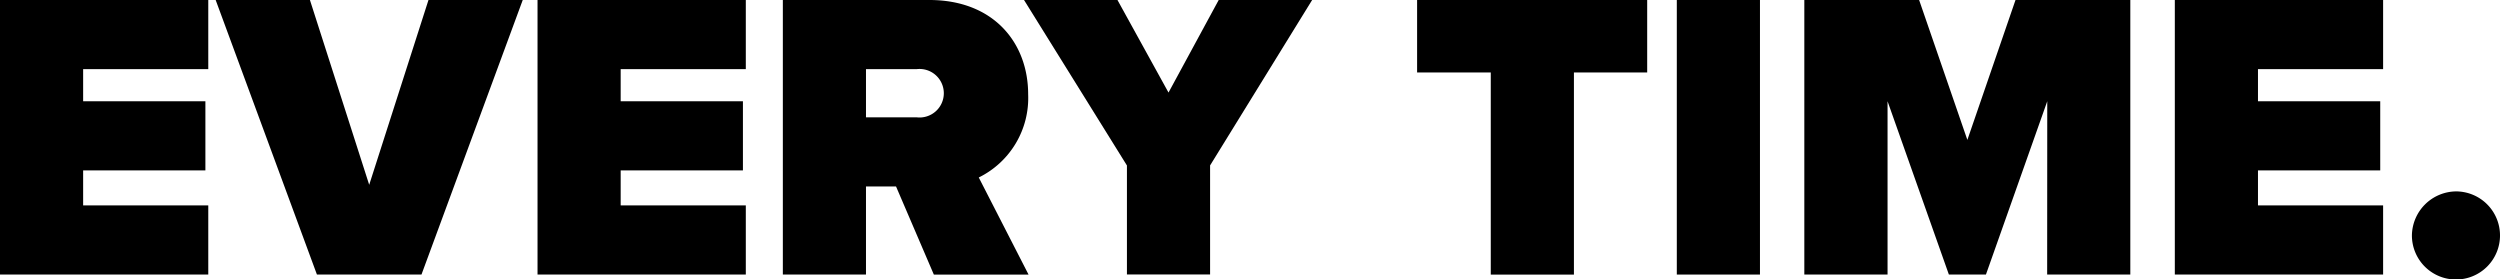
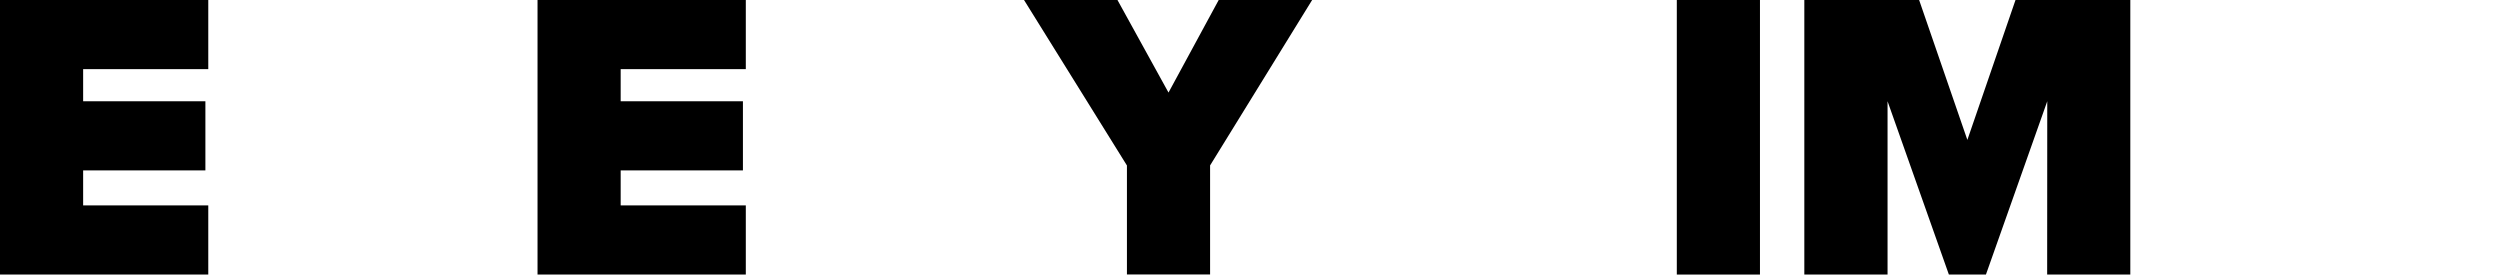
<svg xmlns="http://www.w3.org/2000/svg" id="Layer_1" data-name="Layer 1" viewBox="0 0 174.227 19.478">
  <title>every-time</title>
  <path d="M620.693,303.549h14.515v4.819h-8.721v2.237h8.52v4.82h-8.52v2.438h8.721v4.82H620.693Z" transform="translate(-620.693 -303.549)" />
-   <path d="M635.723,303.549h6.569l4.131,12.88,4.131-12.88h6.569l-7.057,19.134H642.78Z" transform="translate(-620.693 -303.549)" />
  <path d="M658.154,303.549h14.515v4.819h-8.721v2.237h8.52v4.82h-8.52v2.438h8.721v4.82H658.154Z" transform="translate(-620.693 -303.549)" />
-   <path d="M683.138,316.544h-2.094v6.139H675.25V303.549h10.211c4.476,0,6.885,2.983,6.885,6.569a6.169,6.169,0,0,1-3.442,5.8l3.471,6.77h-6.6Zm1.434-8.176h-3.528v3.357h3.528a1.691,1.691,0,1,0,0-3.357Z" transform="translate(-620.693 -303.549)" />
  <path d="M699.23,315.081l-7.172-11.532h6.512L702.127,310l3.5-6.454h6.512l-7.114,11.532v7.6H699.23Z" transform="translate(-620.693 -303.549)" />
-   <path d="M724.586,308.6h-5.134v-5.049h16.035V308.6h-5.106v14.085h-5.795Z" transform="translate(-620.693 -303.549)" />
  <path d="M737.551,303.549h5.795v19.134h-5.795Z" transform="translate(-620.693 -303.549)" />
  <path d="M763.368,310.605l-4.274,12.078h-2.582l-4.274-12.078v12.078h-5.8V303.549h8L757.8,313.3l3.356-9.753h8v19.134h-5.795Z" transform="translate(-620.693 -303.549)" />
-   <path d="M772.258,303.549h14.516v4.819h-8.721v2.237h8.52v4.82h-8.52v2.438h8.721v4.82H772.258Z" transform="translate(-620.693 -303.549)" />
-   <path d="M791.85,316.888a3.07,3.07,0,1,1-3.069,3.07A3.11,3.11,0,0,1,791.85,316.888Z" transform="translate(-620.693 -303.549)" />
</svg>